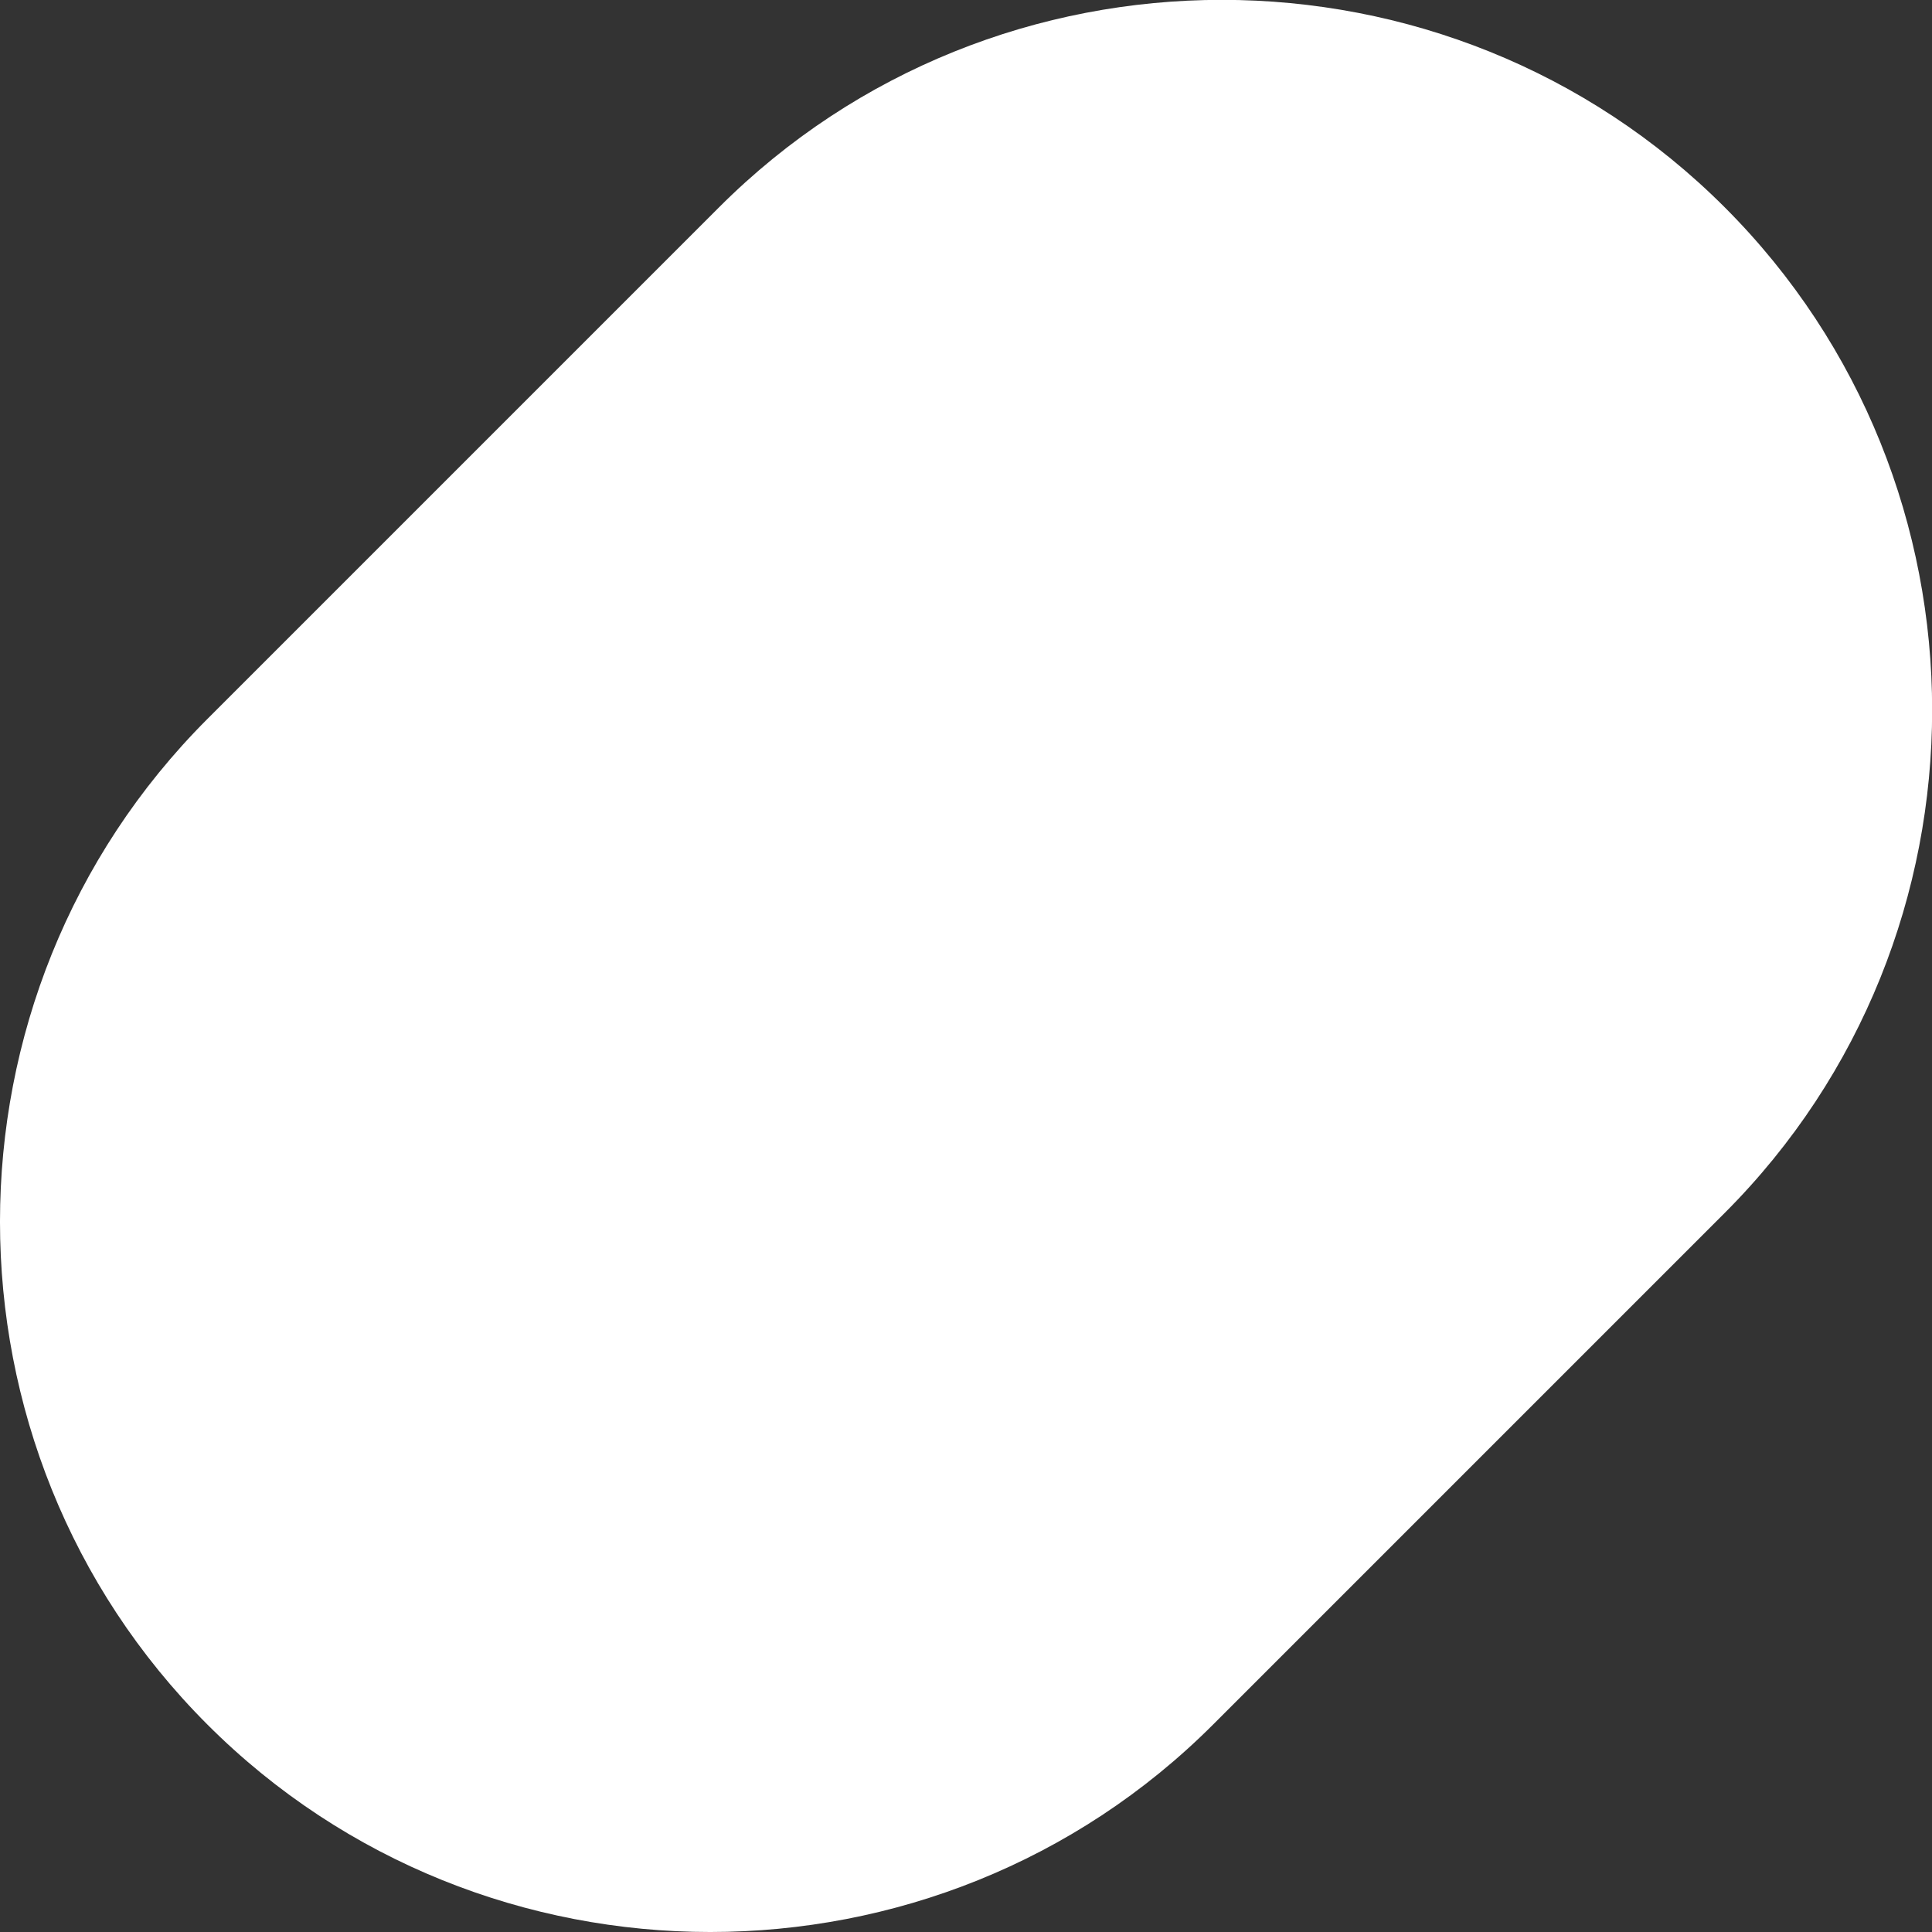
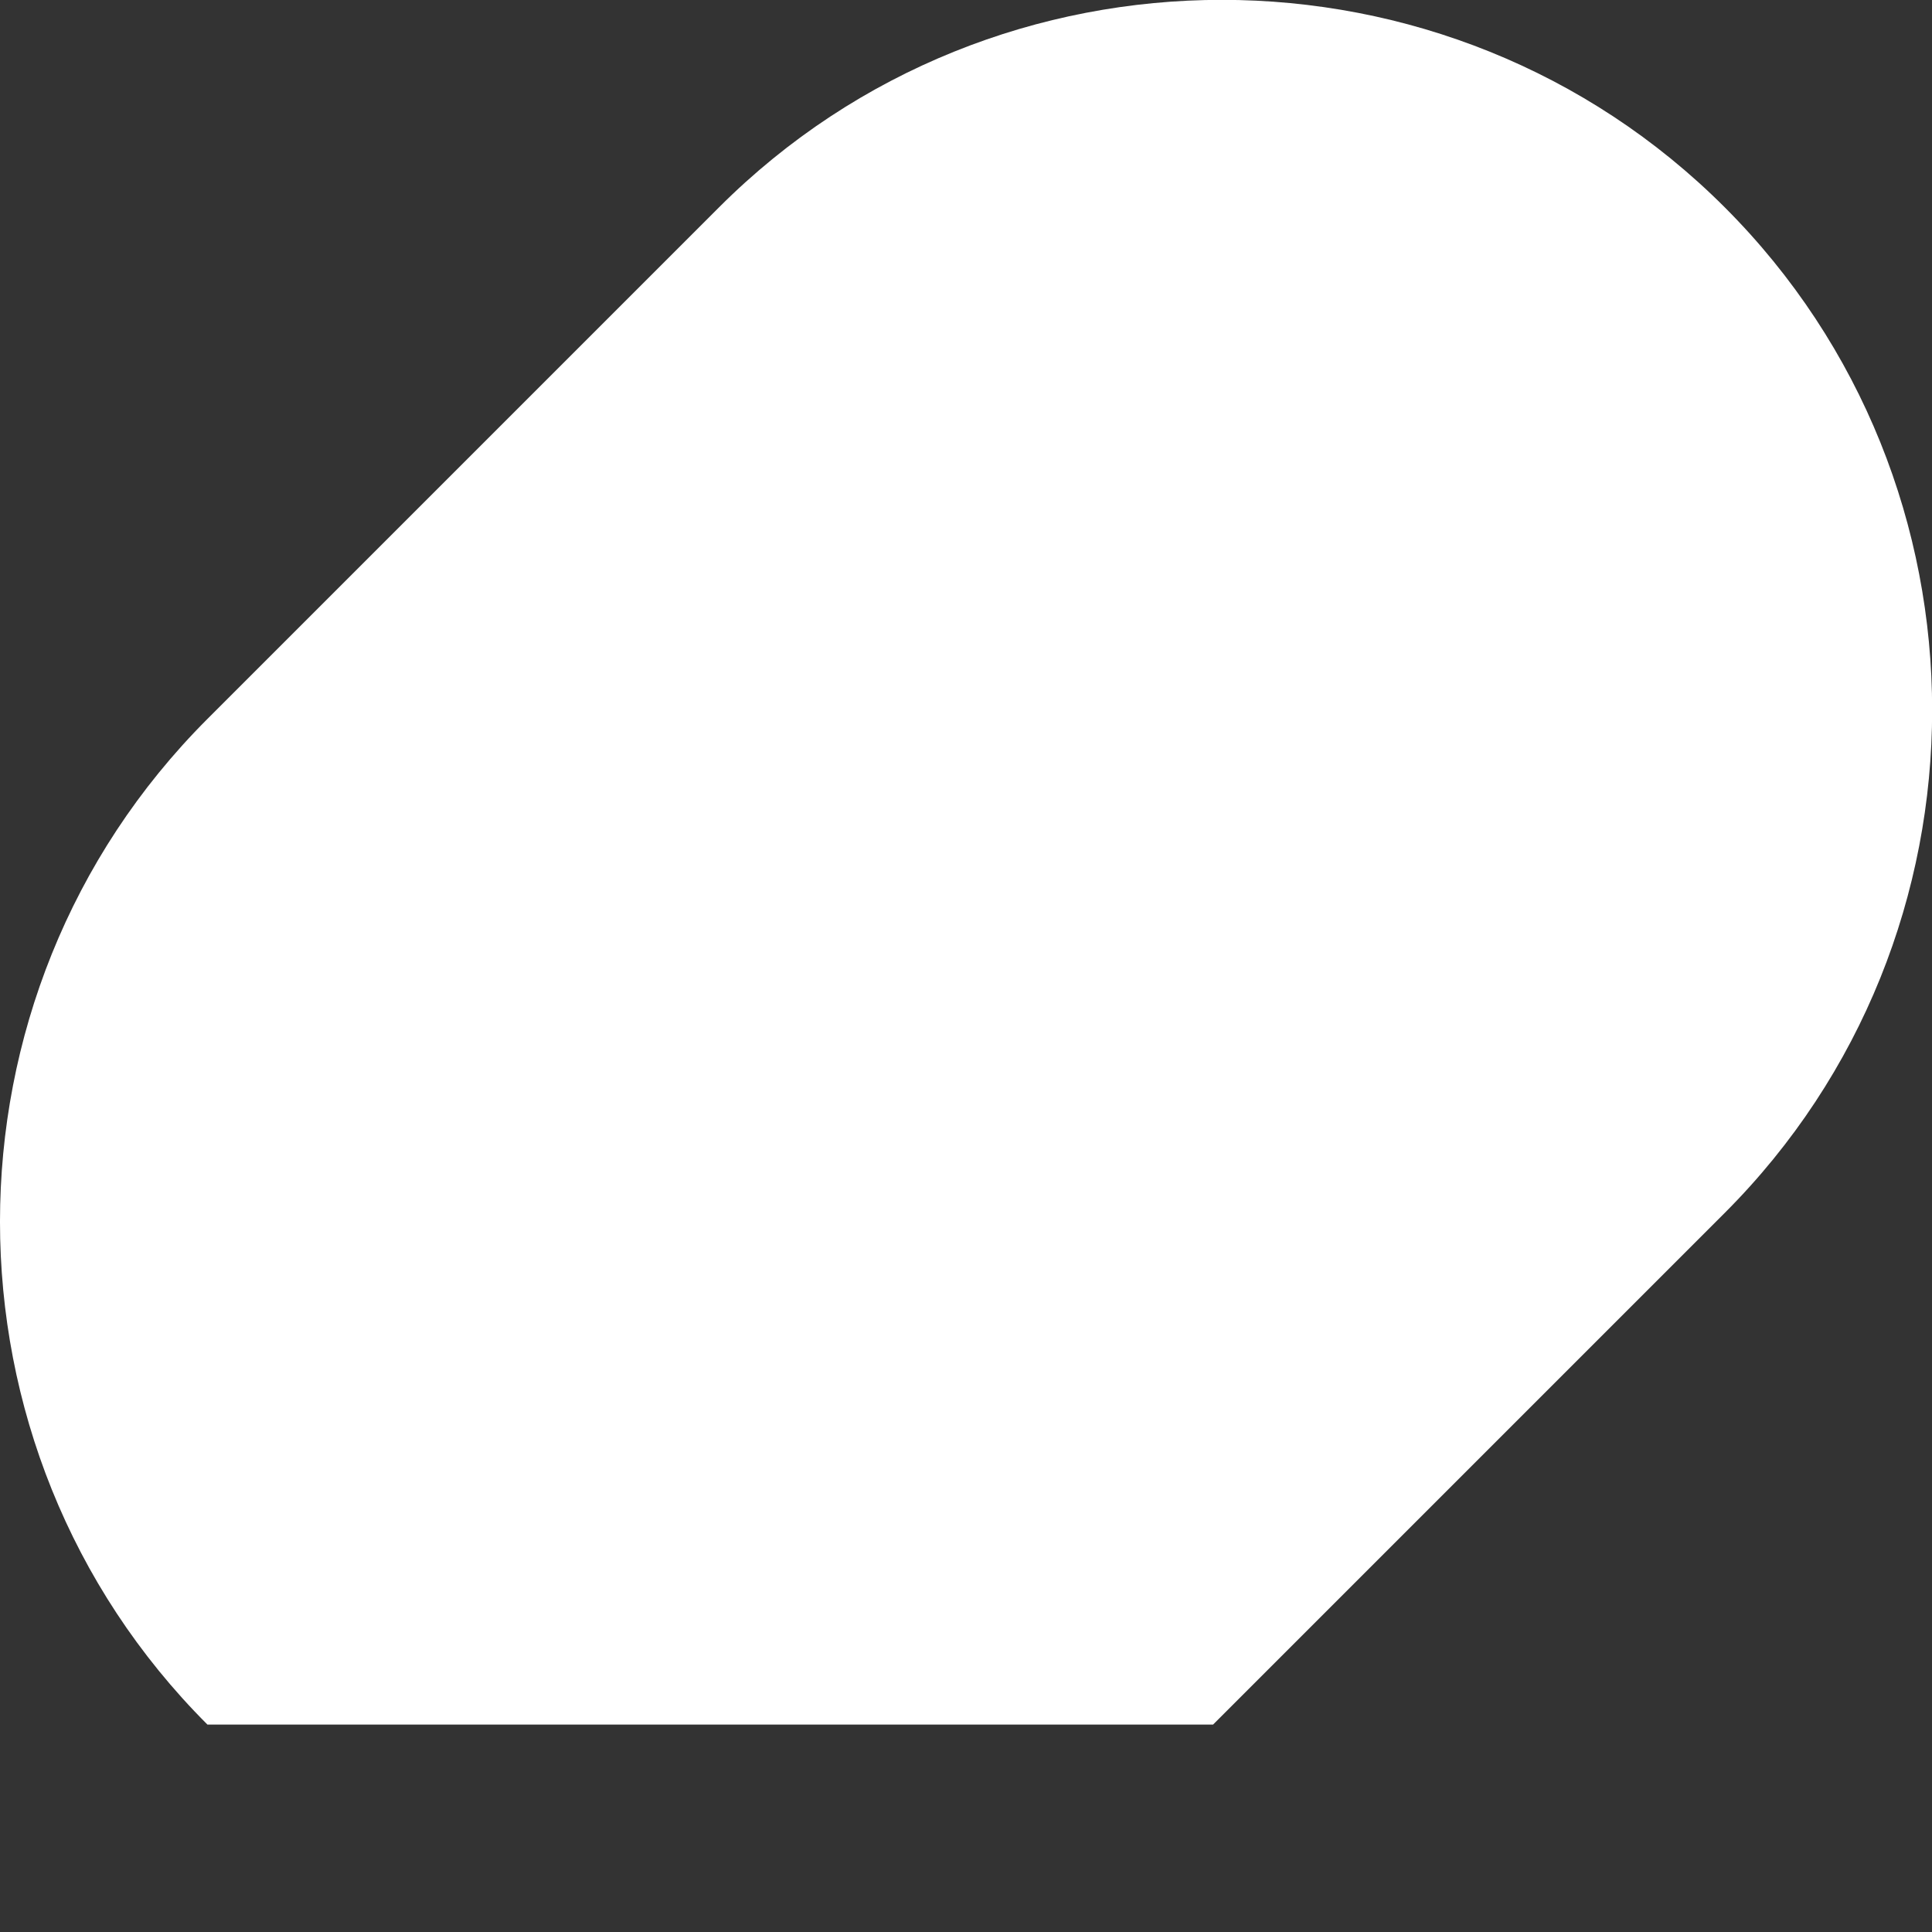
<svg xmlns="http://www.w3.org/2000/svg" viewBox="0 0 585.3 585.3">
  <rect x="0" y="0" width="585.3" height="585.3" fill="#333333" stroke="none" />
  <defs>
    <style>.cls-1{fill:#fff;}</style>
  </defs>
  <g id="Слой_2" data-name="Слой 2">
    <g id="pic_06" data-name="pic 06">
-       <path class="cls-1" d="M62.84,522.46h0c-83.79-83.78-83.79-220.88,0-304.66l155-155c83.78-83.79,220.88-83.79,304.66,0h0c83.79,83.78,83.79,220.88,0,304.66l-155,155C283.72,606.25,146.62,606.25,62.84,522.46Z" />
+       <path class="cls-1" d="M62.84,522.46h0c-83.79-83.78-83.79-220.88,0-304.66l155-155c83.78-83.79,220.88-83.79,304.66,0h0c83.79,83.78,83.79,220.88,0,304.66l-155,155Z" />
    </g>
  </g>
</svg>